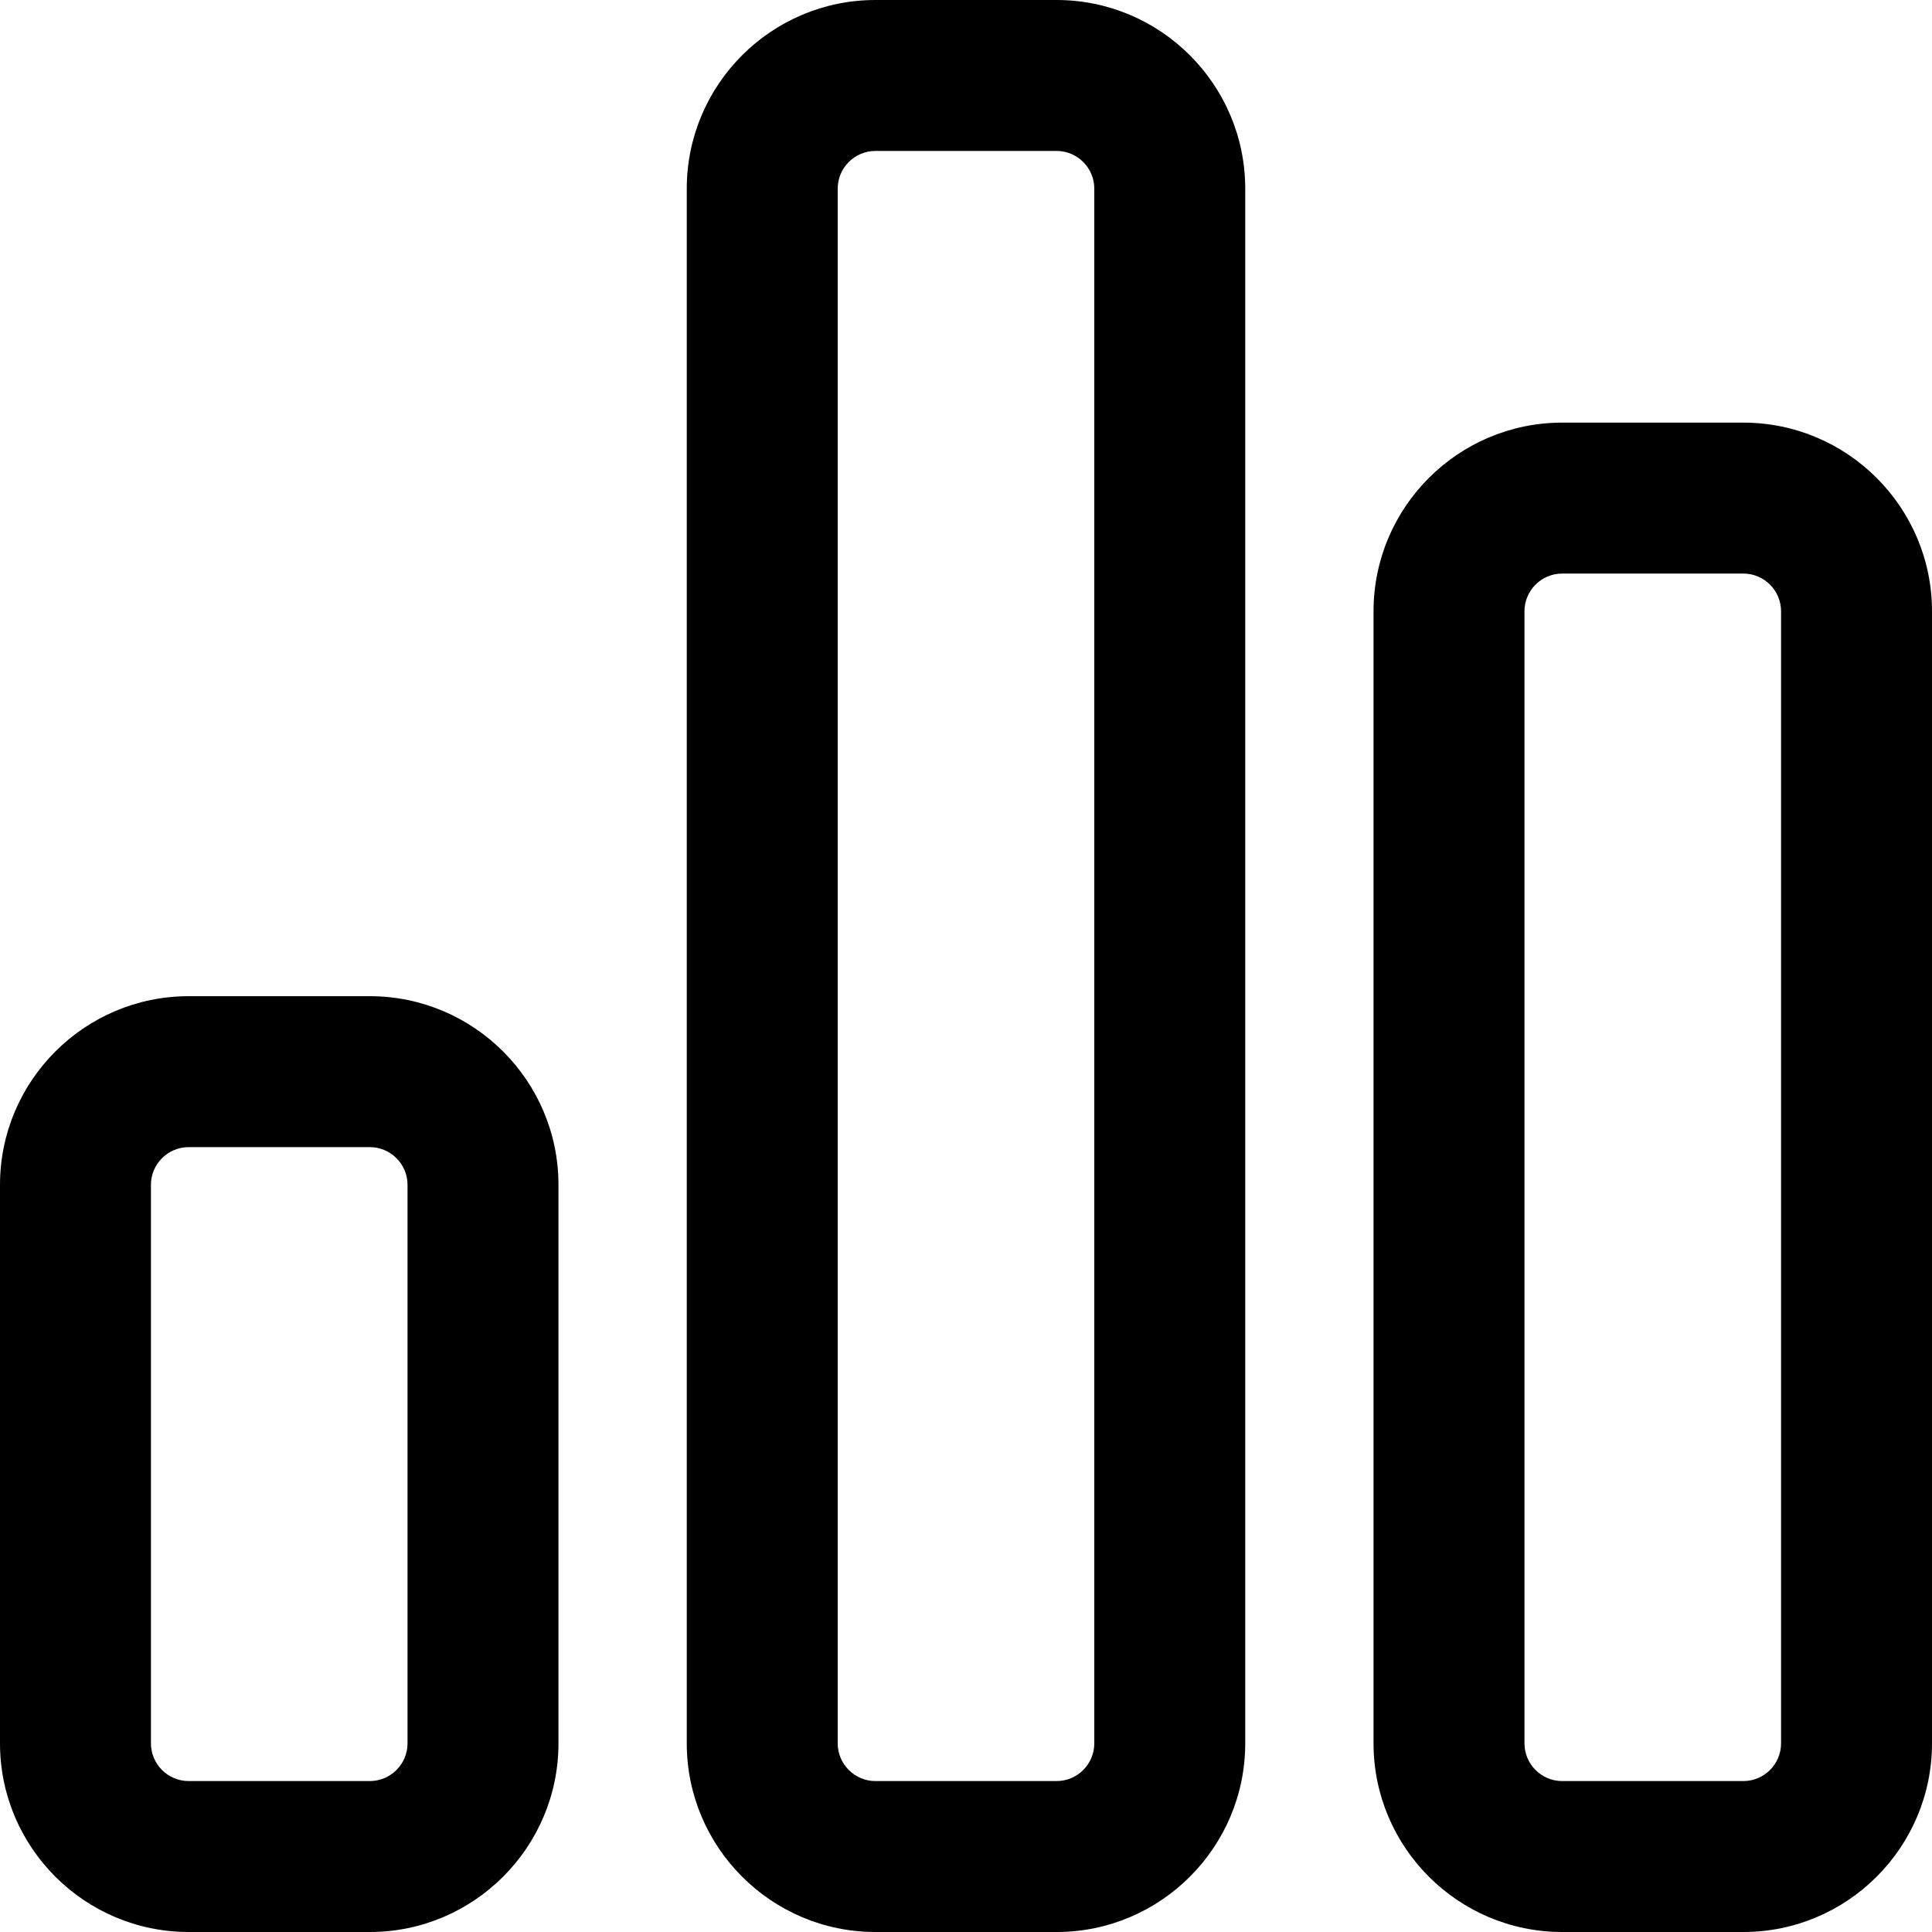
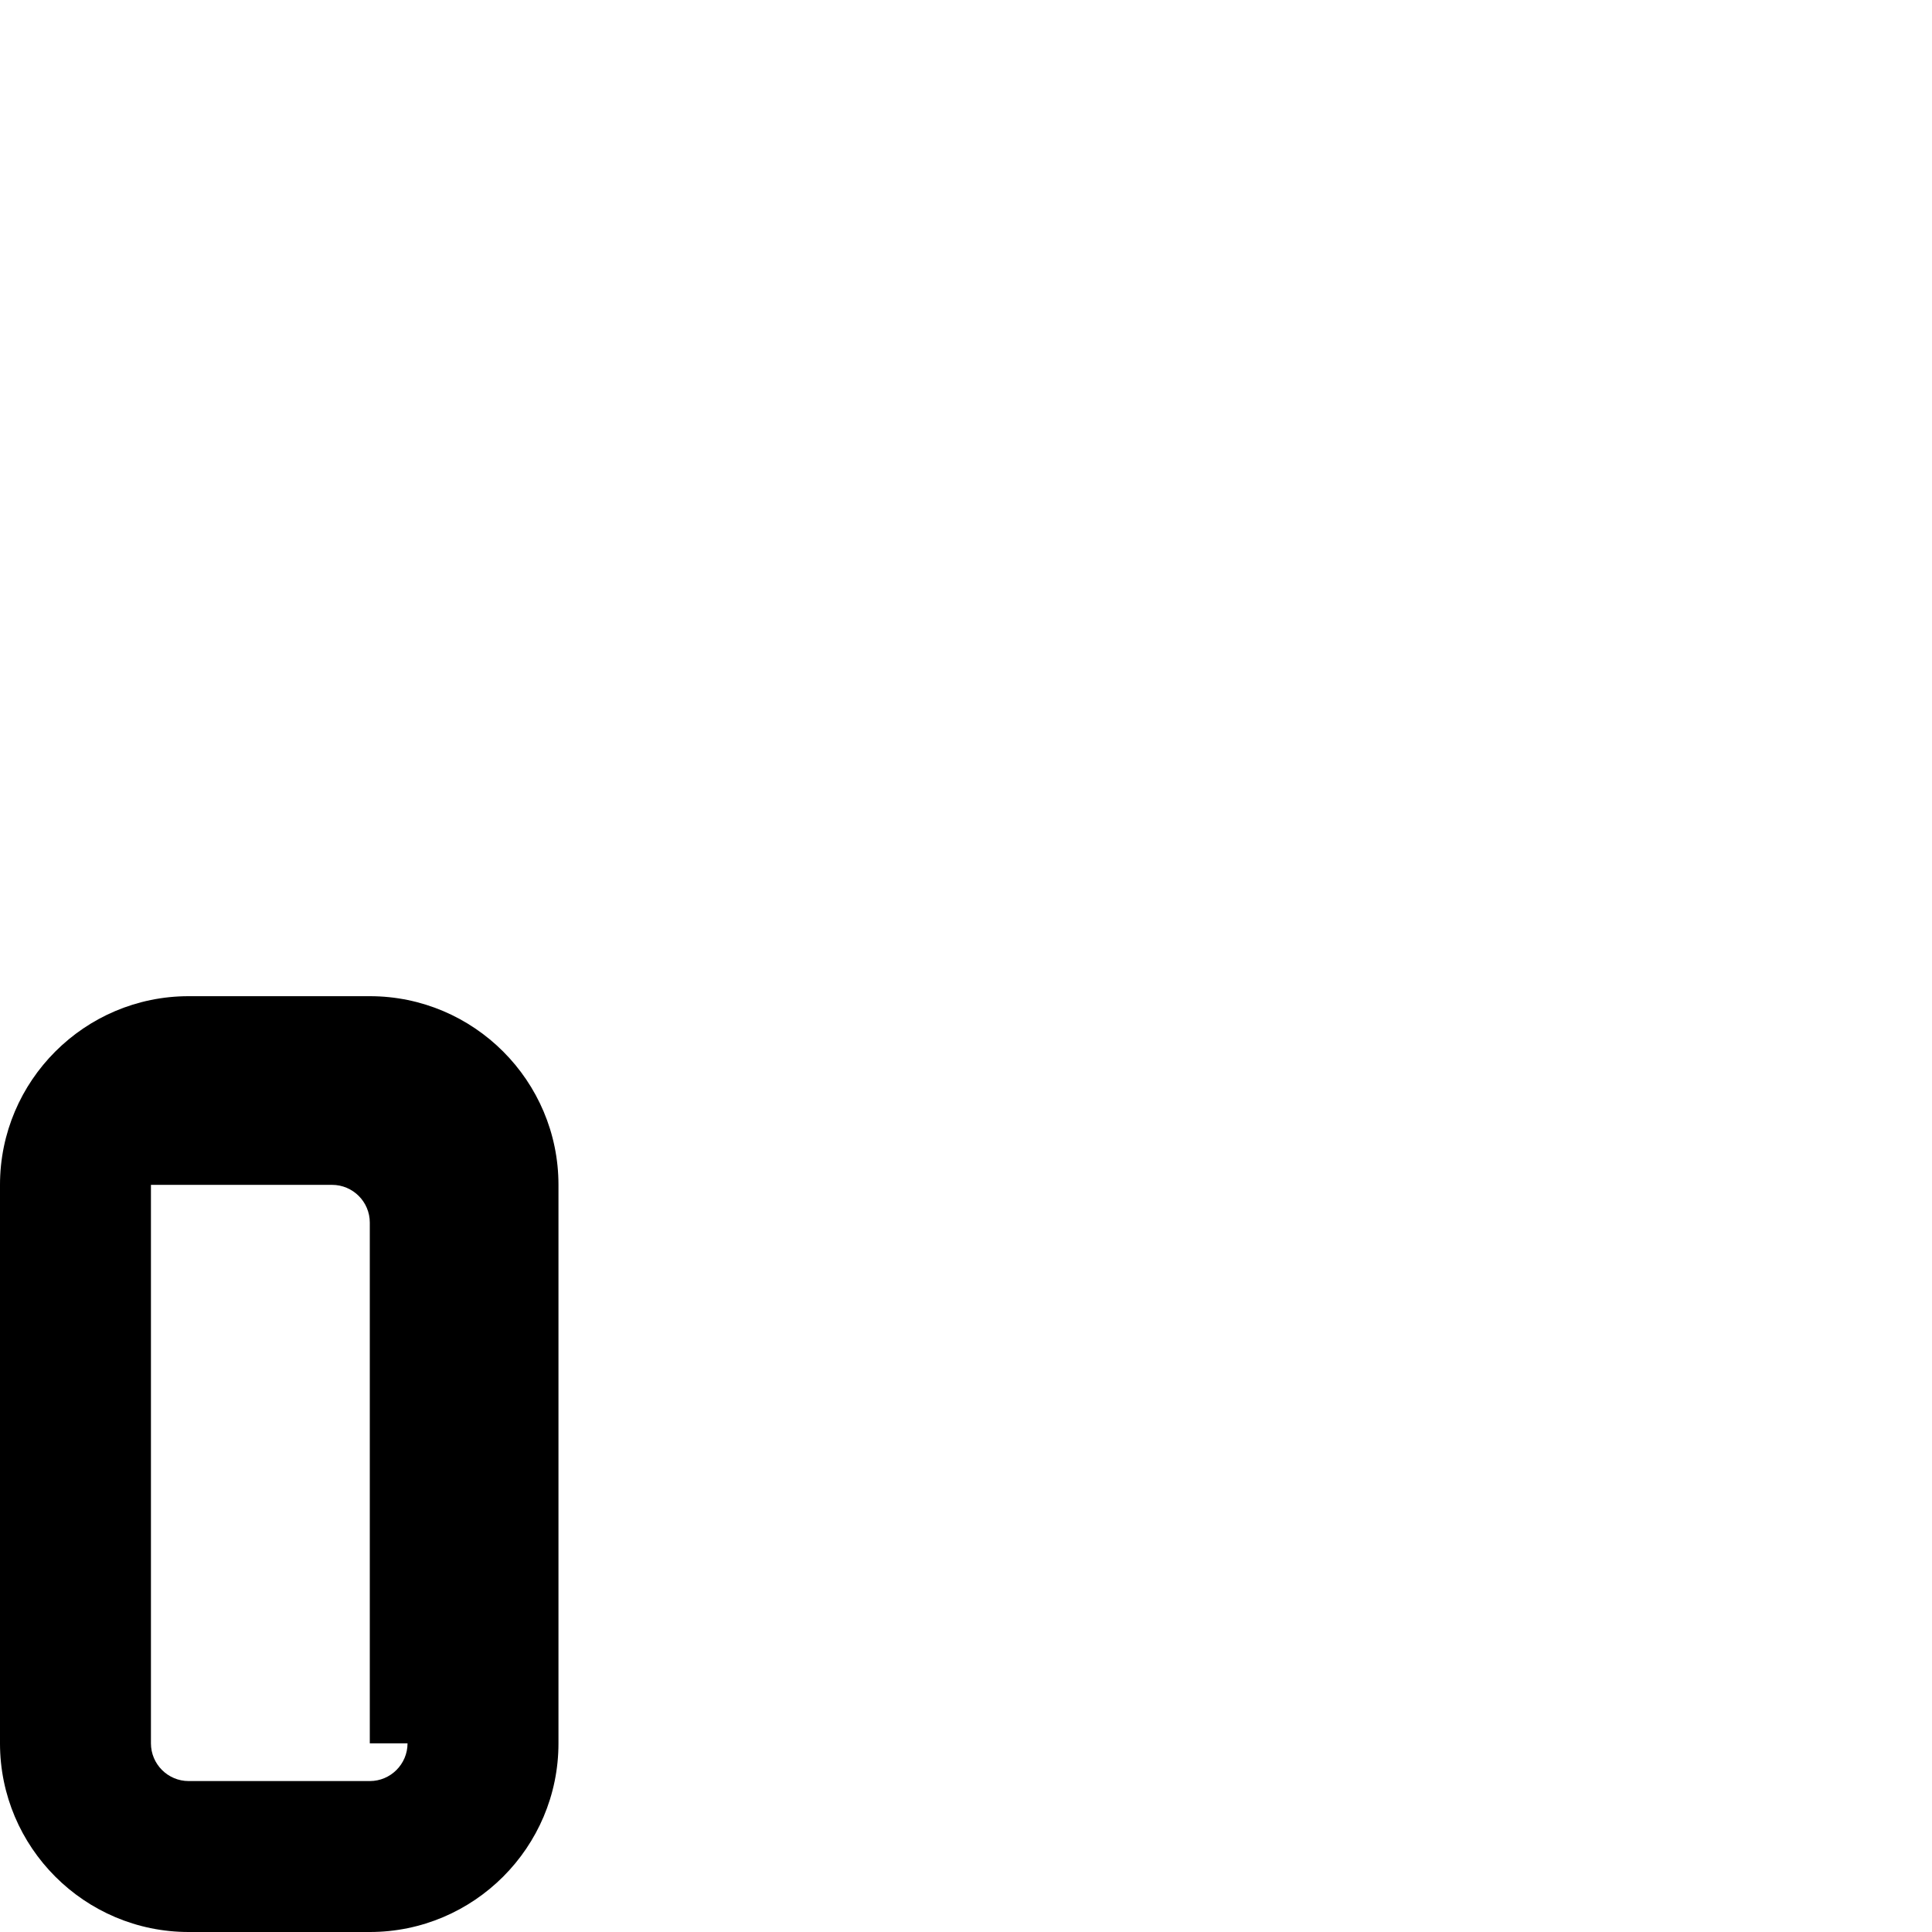
<svg xmlns="http://www.w3.org/2000/svg" version="1.1" id="Capa_1" x="0px" y="0px" viewBox="0 0 512 512" style="enable-background:new 0 0 512 512;" xml:space="preserve">
  <g>
    <g>
-       <path d="M462,112h-48c-27.57,0-50,22.43-50,50v300c0,27.57,22.43,50,50,50h48c27.57,0,50-22.43,50-50V162    C512,134.43,489.57,112,462,112z M472,462c0,5.514-4.486,10-10,10h-48c-5.514,0-10-4.486-10-10V162c0-5.514,4.486-10,10-10h48    c5.514,0,10,4.486,10,10V462z" />
+       </g>
+   </g>
+   <g>
+     <g>
+       <path d="M98,264H50c-27.57,0-50,22.43-50,50v148c0,27.57,22.43,50,50,50h48c27.57,0,50-22.43,50-50V314    C148,286.43,125.57,264,98,264z M108,462c0,5.514-4.486,10-10,10H50c-5.514,0-10-4.486-10-10V314h48    c5.514,0,10,4.486,10,10V462z" />
    </g>
  </g>
  <g>
    <g>
-       <path d="M98,264H50c-27.57,0-50,22.43-50,50v148c0,27.57,22.43,50,50,50h48c27.57,0,50-22.43,50-50V314    C148,286.43,125.57,264,98,264z M108,462c0,5.514-4.486,10-10,10H50c-5.514,0-10-4.486-10-10V314c0-5.514,4.486-10,10-10h48    c5.514,0,10,4.486,10,10V462z" />
-     </g>
-   </g>
-   <g>
-     <g>
-       <path d="M280,0h-48c-27.57,0-50,22.43-50,50v412c0,27.57,22.43,50,50,50h48c27.57,0,50-22.43,50-50V50C330,22.43,307.57,0,280,0z     M290,462c0,5.514-4.486,10-10,10h-48c-5.514,0-10-4.486-10-10V50c0-5.514,4.486-10,10-10h48c5.514,0,10,4.486,10,10V462z" />
-     </g>
+       </g>
  </g>
  <g>
</g>
  <g>
</g>
  <g>
</g>
  <g>
</g>
  <g>
</g>
  <g>
</g>
  <g>
</g>
  <g>
</g>
  <g>
</g>
  <g>
</g>
  <g>
</g>
  <g>
</g>
  <g>
</g>
  <g>
</g>
  <g>
</g>
</svg>